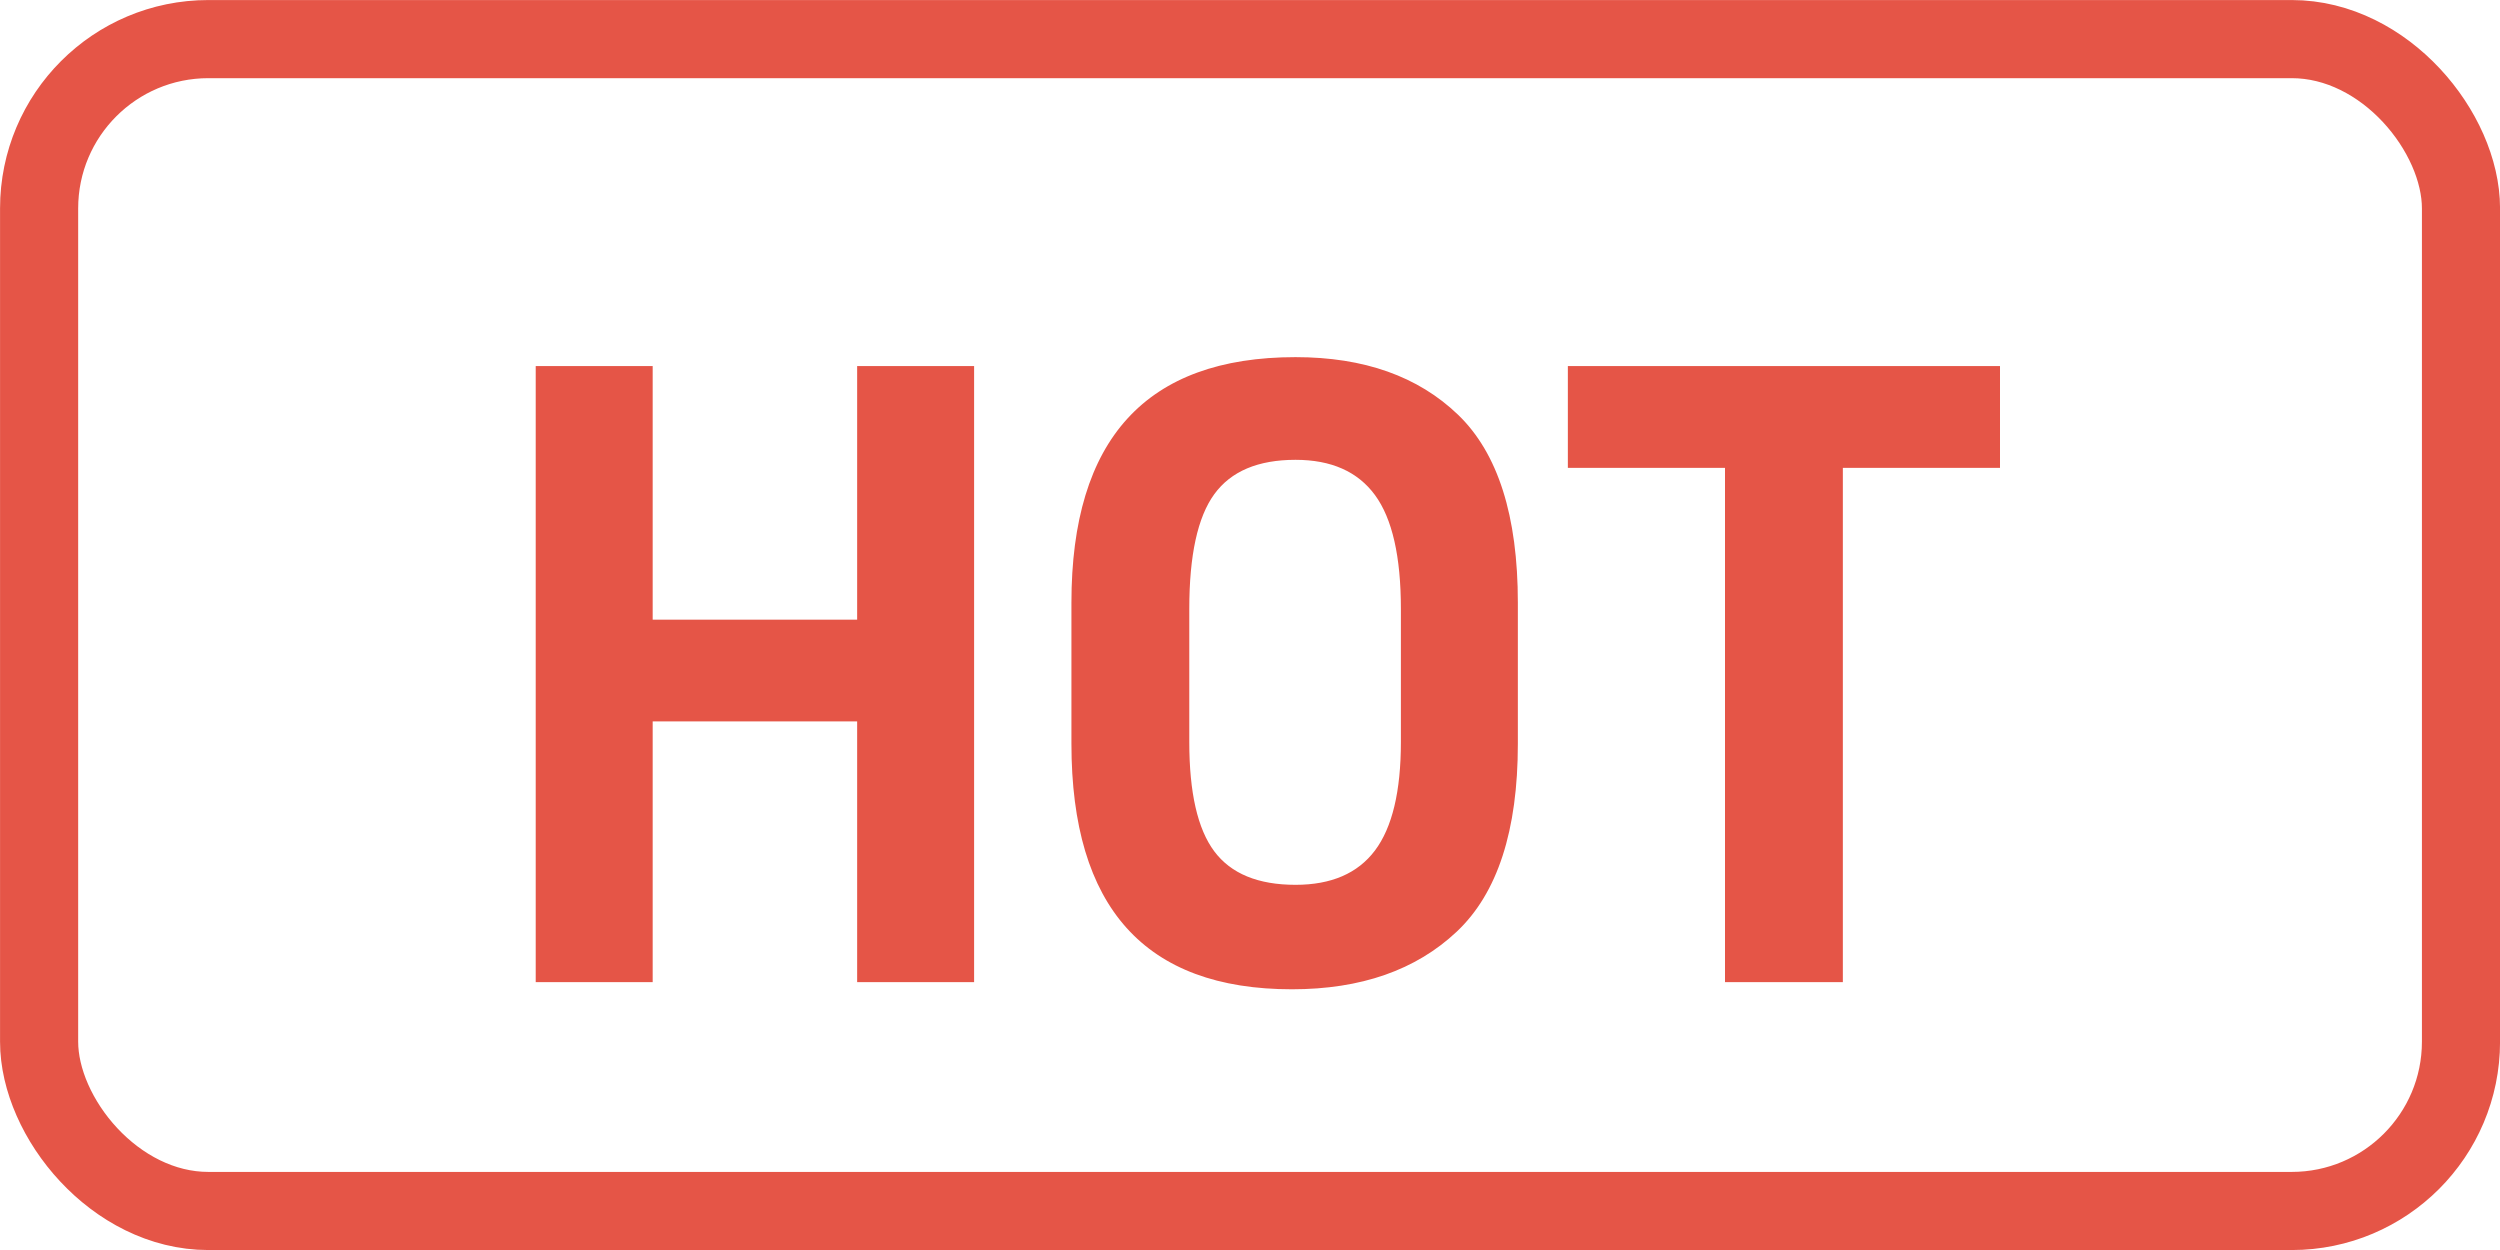
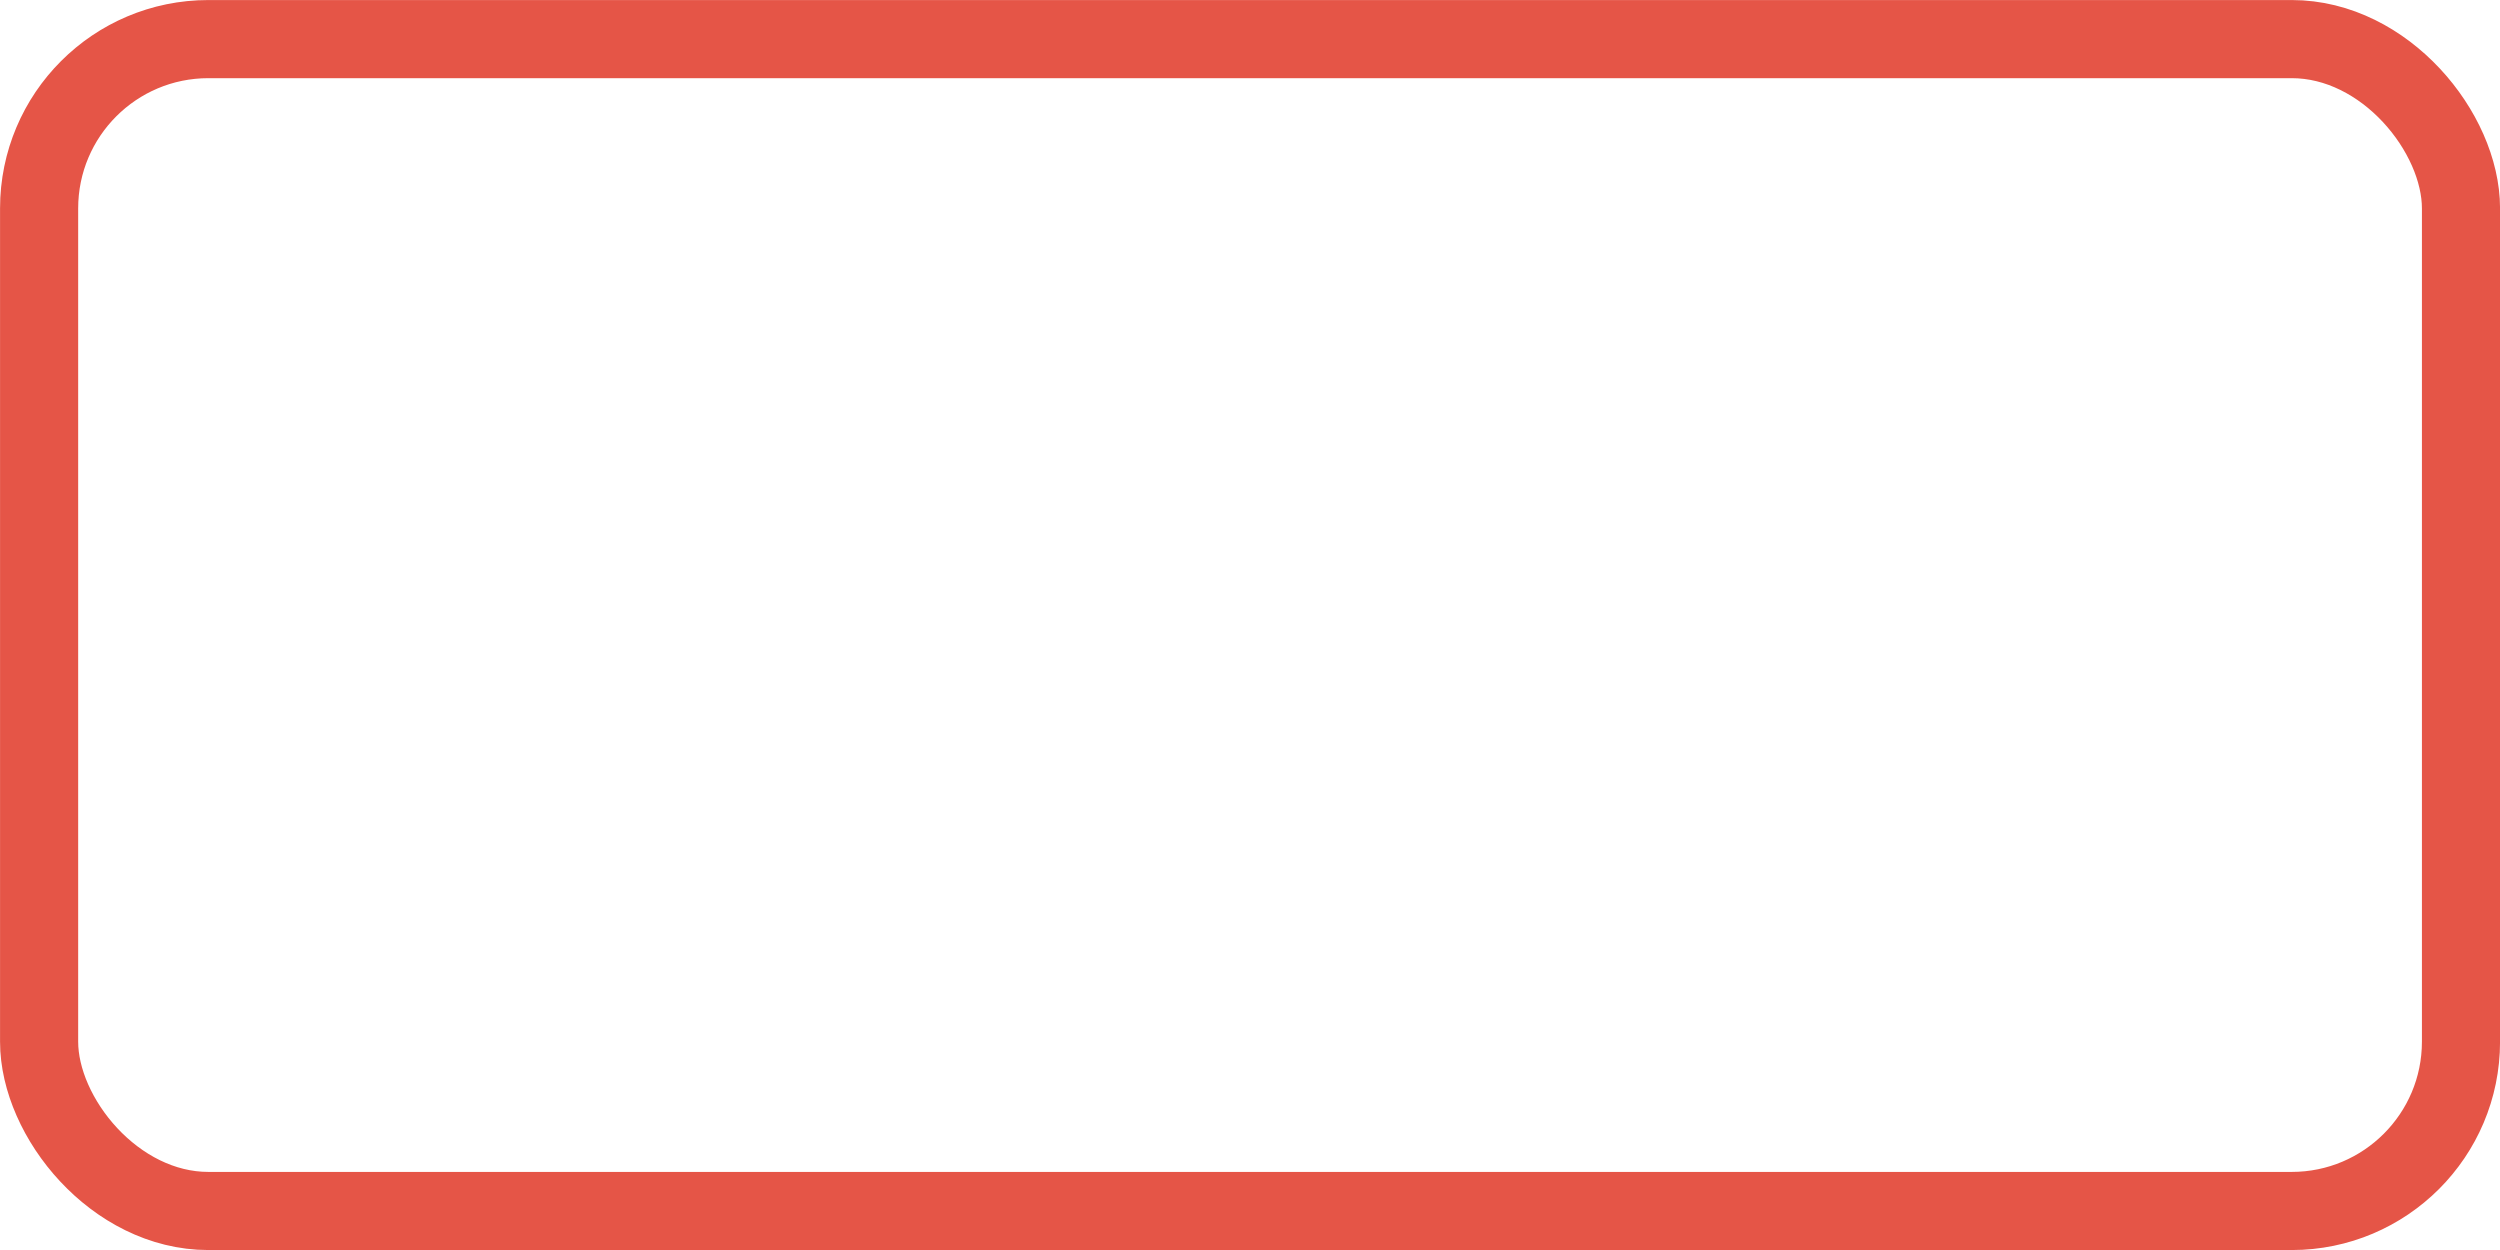
<svg xmlns="http://www.w3.org/2000/svg" fill="none" version="1.1" width="28" height="14" viewBox="0 0 28 14">
  <g>
    <g>
      <rect x="0.438" y="0.438" width="27.125" height="13.125" rx="1.896" fill-opacity="0" stroke-opacity="1" stroke="#E55547" fill="none" stroke-width="0.875" />
    </g>
    <g>
-       <path d="M10.91,4.1L9.6,4.1L9.6,6.94L7.31,6.94L7.31,4.1L6,4.1L6,11L7.31,11L7.31,8.08L9.6,8.08L9.6,11L10.91,11L10.91,4.1ZM12,8.33C12,10.163,12.823,11.08,14.47,11.08C15.243,11.08,15.858,10.865,16.315,10.435C16.772,10.005,17,9.303,17,8.33L17,6.75C17,5.777,16.777,5.075,16.33,4.645C15.883,4.215,15.277,4,14.51,4C12.837,4,12,4.917,12,6.75L12,8.33ZM15.4,9.525C15.207,9.782,14.91,9.91,14.51,9.91C14.09,9.91,13.787,9.785,13.6,9.535C13.413,9.285,13.32,8.877,13.32,8.31L13.32,6.82C13.32,6.22,13.413,5.792,13.6,5.535C13.787,5.278,14.09,5.15,14.51,5.15C14.91,5.15,15.207,5.282,15.4,5.545C15.593,5.808,15.69,6.233,15.69,6.82L15.69,8.31C15.69,8.863,15.593,9.268,15.4,9.525ZM22.4,5.24L22.4,4.1L17.56,4.1L17.56,5.24L19.32,5.24L19.32,11L20.64,11L20.64,5.24L22.4,5.24Z" fill="#E55547" fill-opacity="1" />
-     </g>
+       </g>
  </g>
</svg>